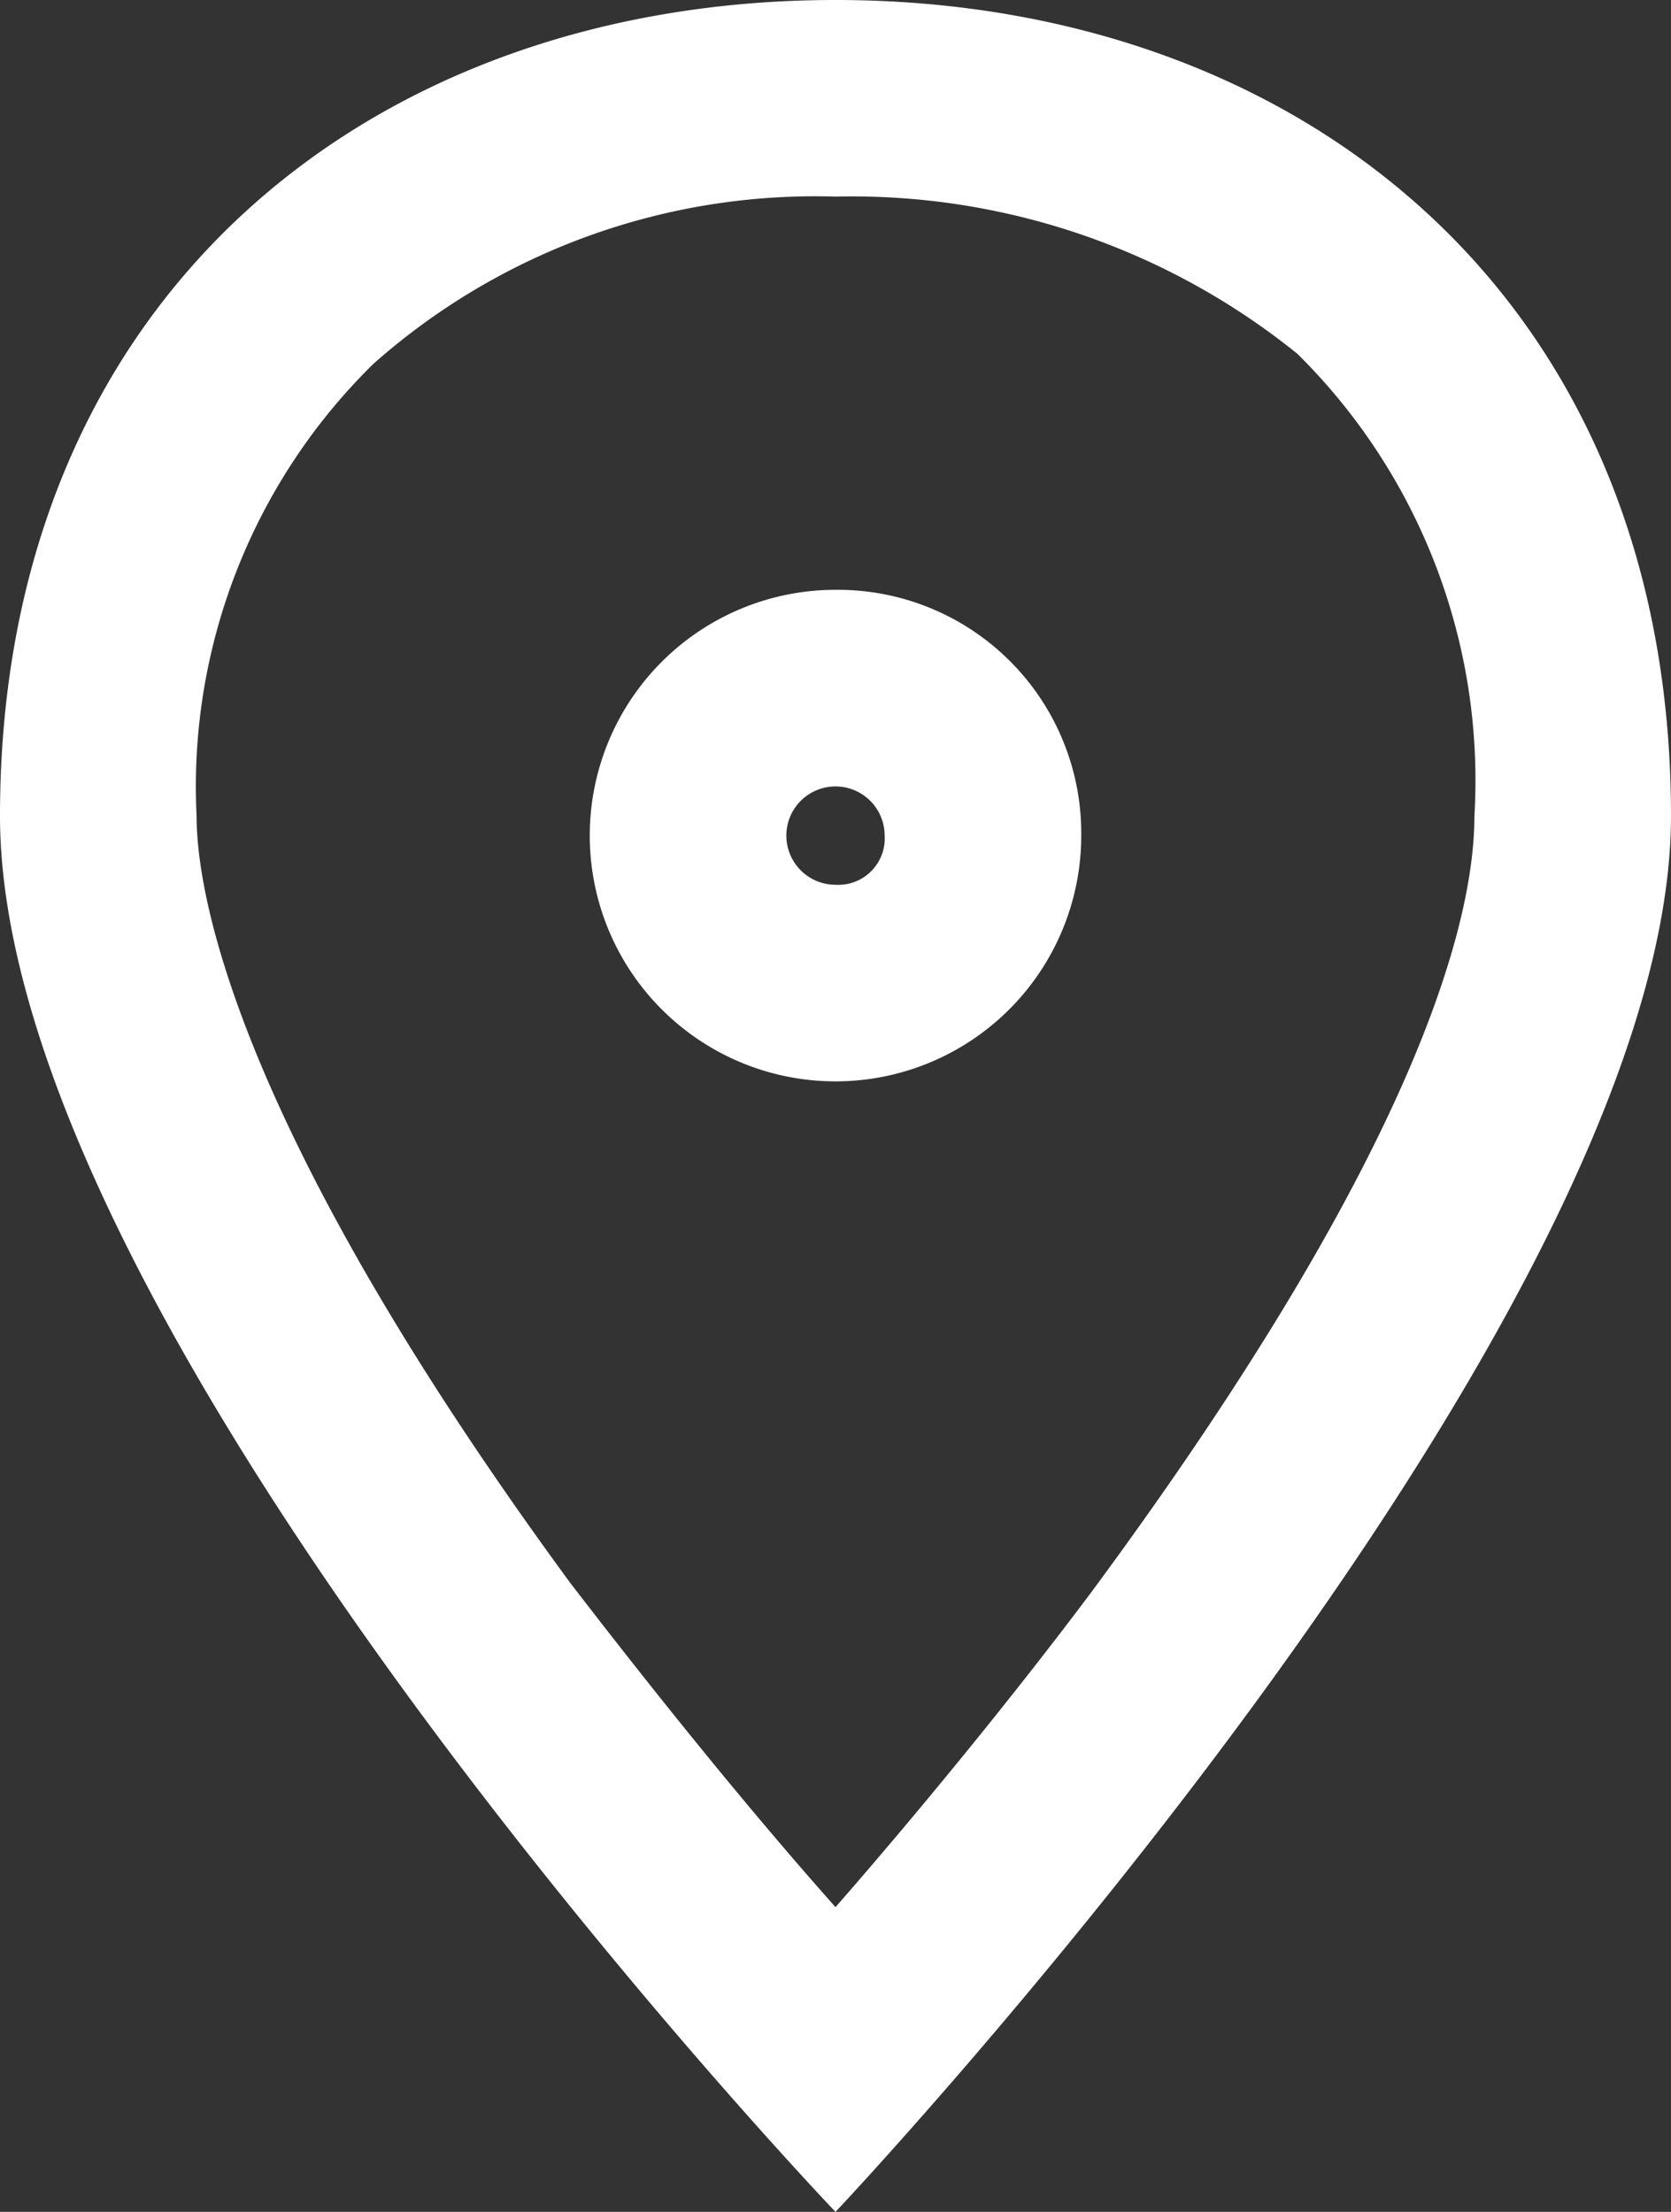
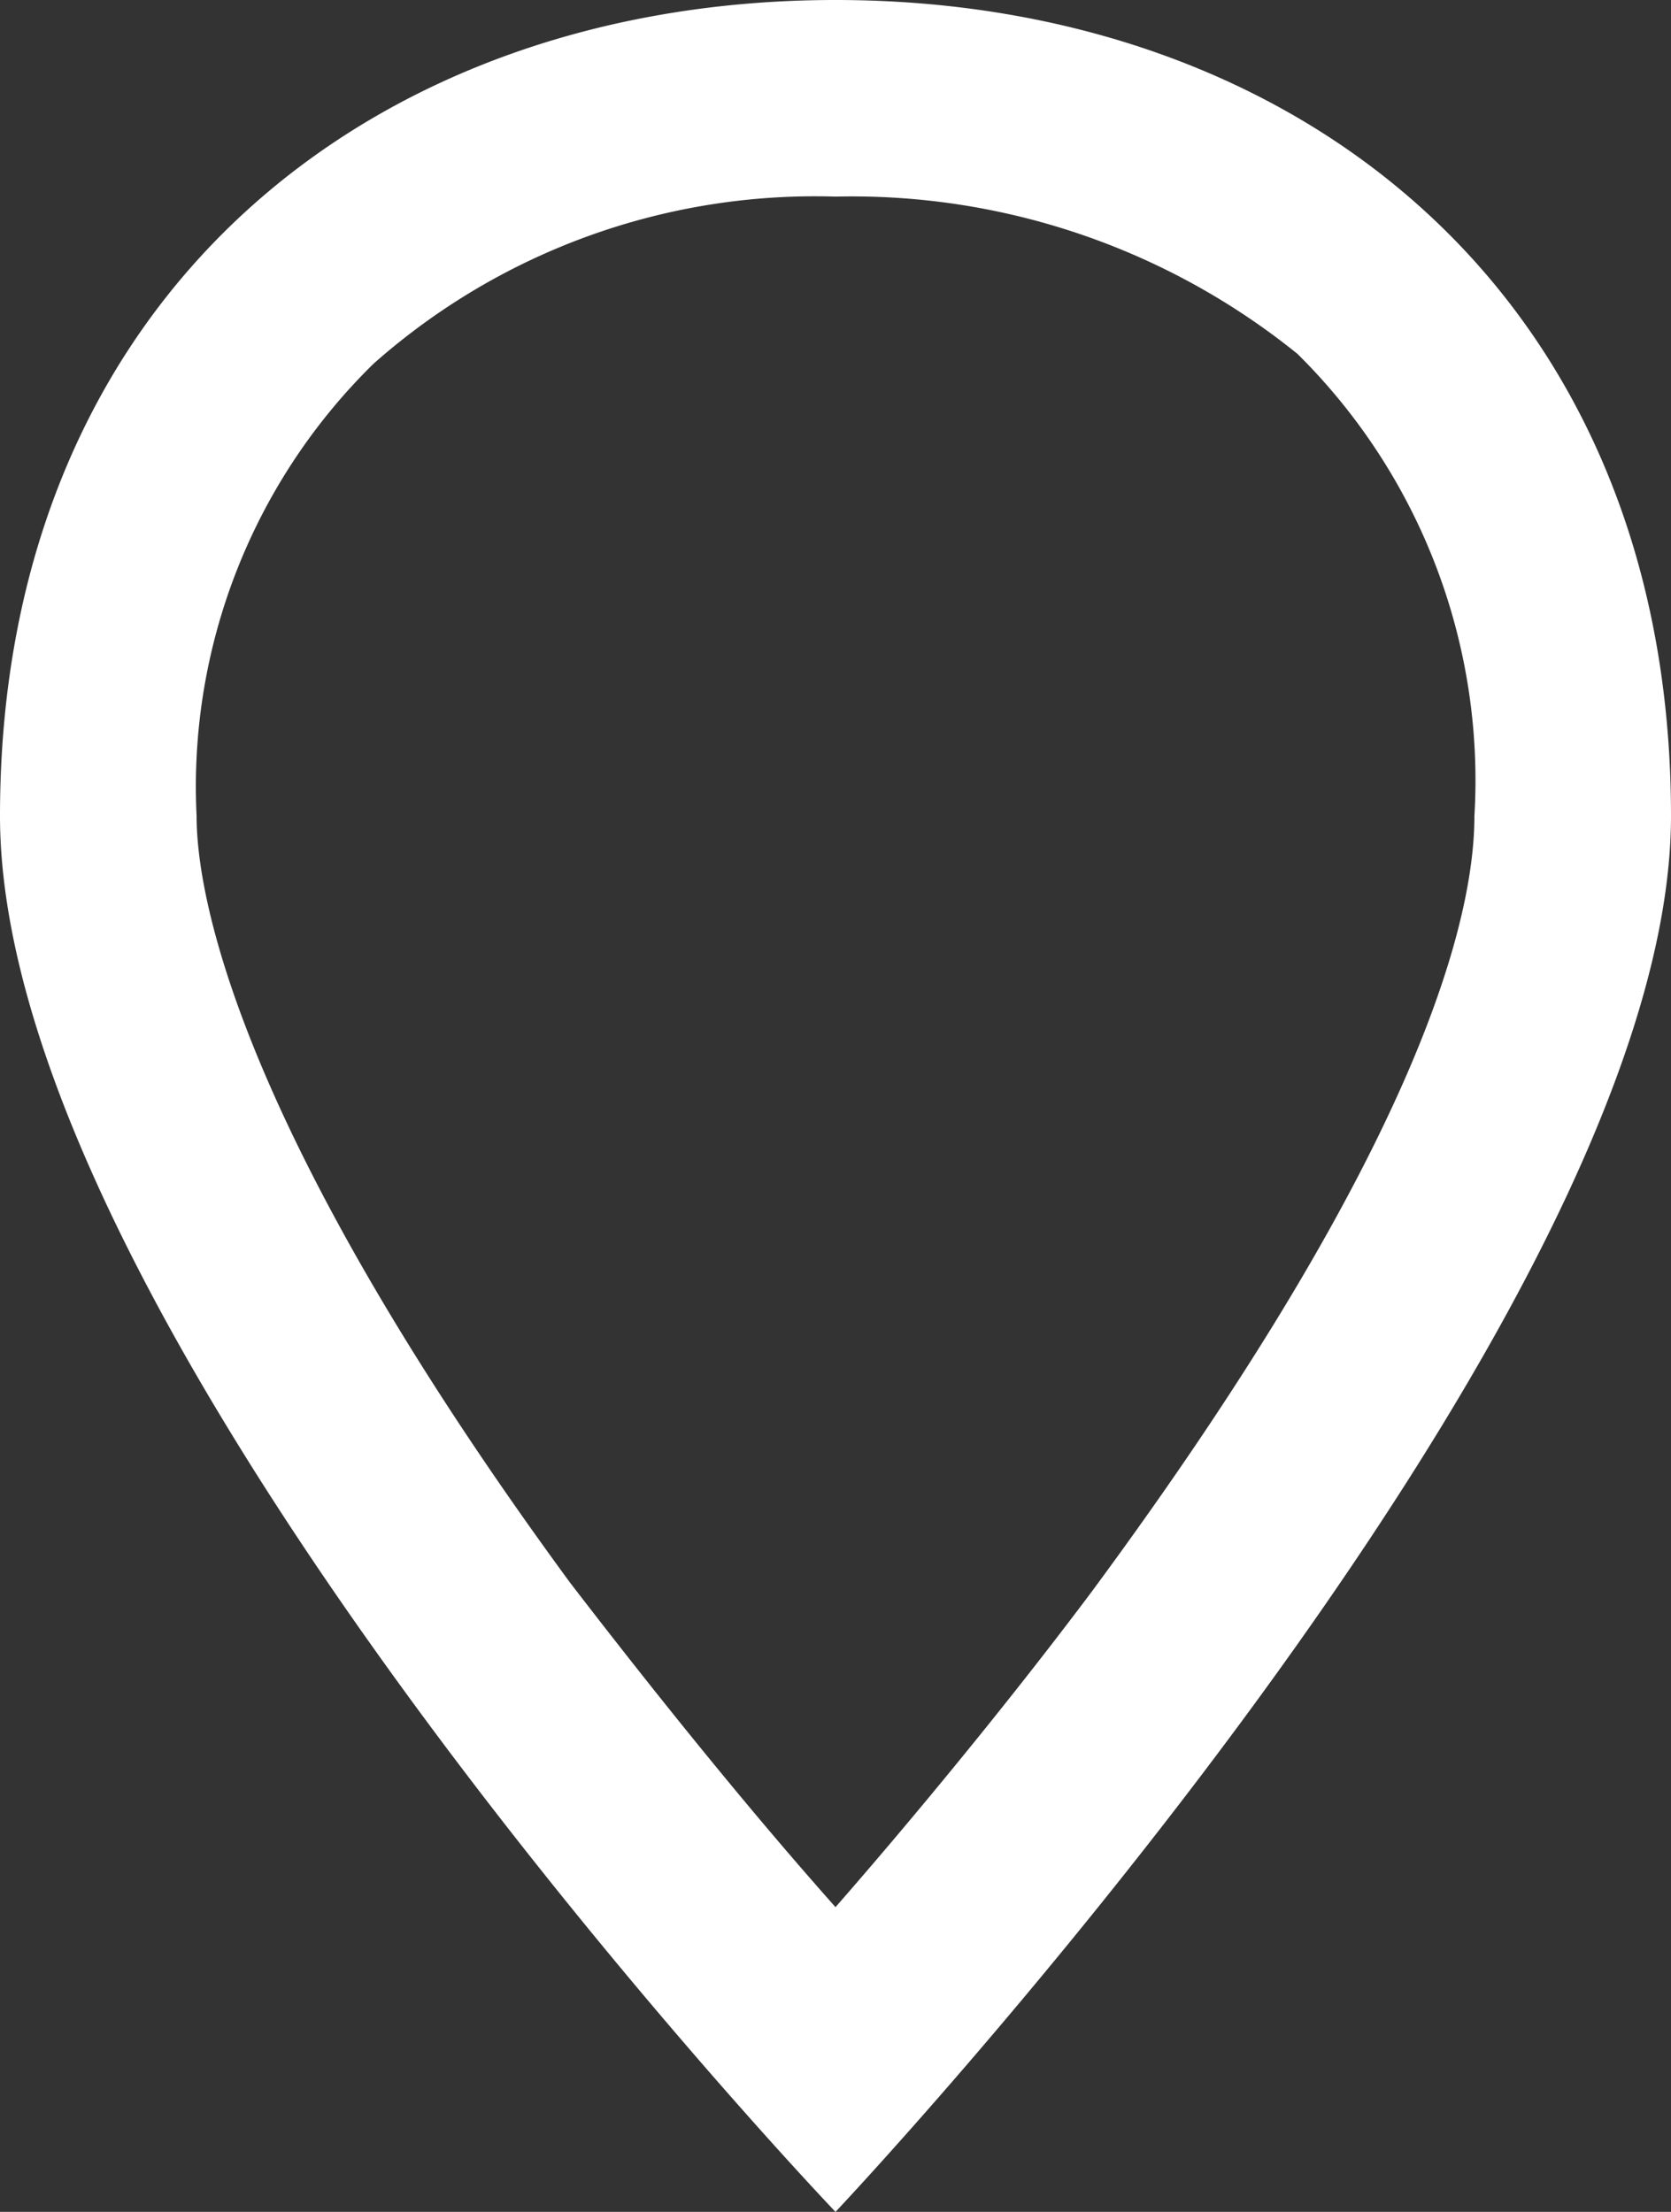
<svg xmlns="http://www.w3.org/2000/svg" id="Group_6288" data-name="Group 6288" viewBox="0 0 17 22.5">
  <rect x="0" y="0" width="17" height="22.5" fill="#333333" stroke="none" />
  <path id="Path_3559" data-name="Path 3559" style="fill:#fff;" d="M8.5,0C3.8,0,0,3,0,8.3S8.5,22.5,8.5,22.5,17,13.5,17,8.3C17,3,13.2,0,8.5,0Zm0,19.4q-1.2-1.35-2.7-3.3C2.5,11.6,2,9.2,2,8.3A6.025,6.025,0,0,1,3.8,3.7,6.771,6.771,0,0,1,8.5,2a7.212,7.212,0,0,1,4.7,1.6A6.1,6.1,0,0,1,15,8.3c0,1-.5,3.3-3.9,7.9C10.2,17.4,9.2,18.6,8.5,19.4Z" />
-   <path id="Path_3560" data-name="Path 3560" style="fill:#fff;" d="M8.5,6A2.5,2.5,0,1,0,11,8.5,2.476,2.476,0,0,0,8.5,6Zm0,3A.5.5,0,1,1,9,8.5.472.472,0,0,1,8.5,9Z" />
</svg>